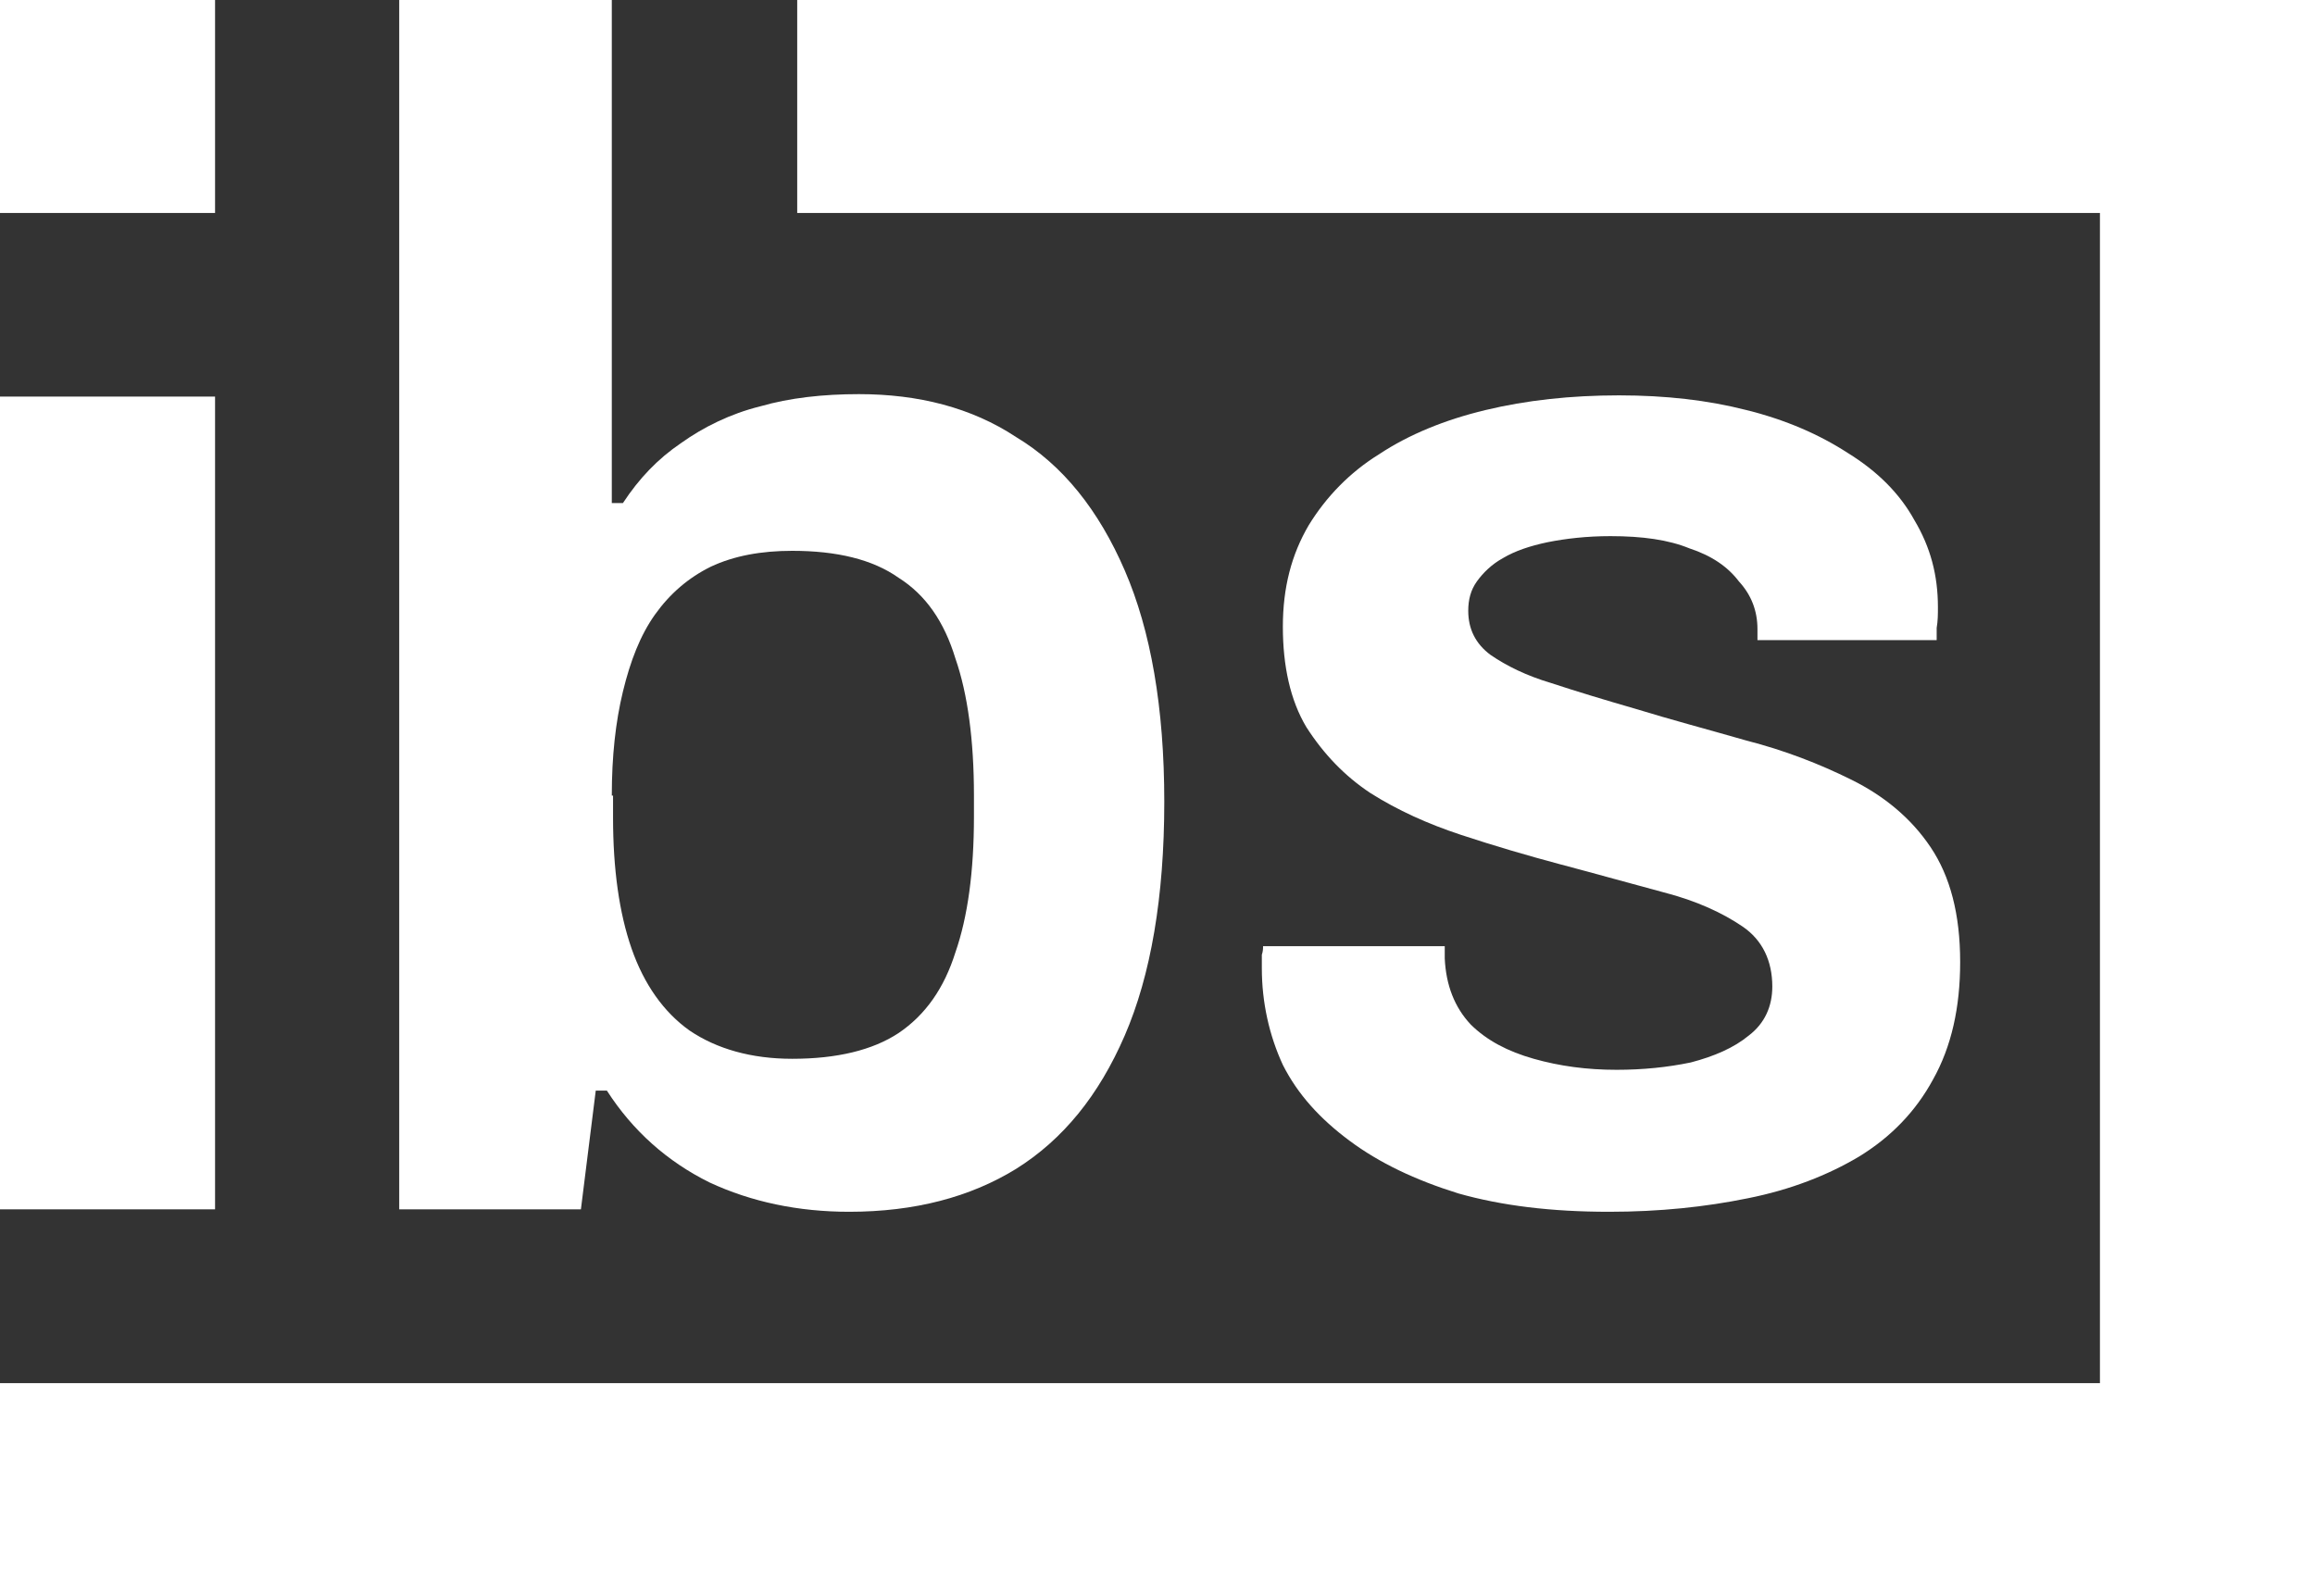
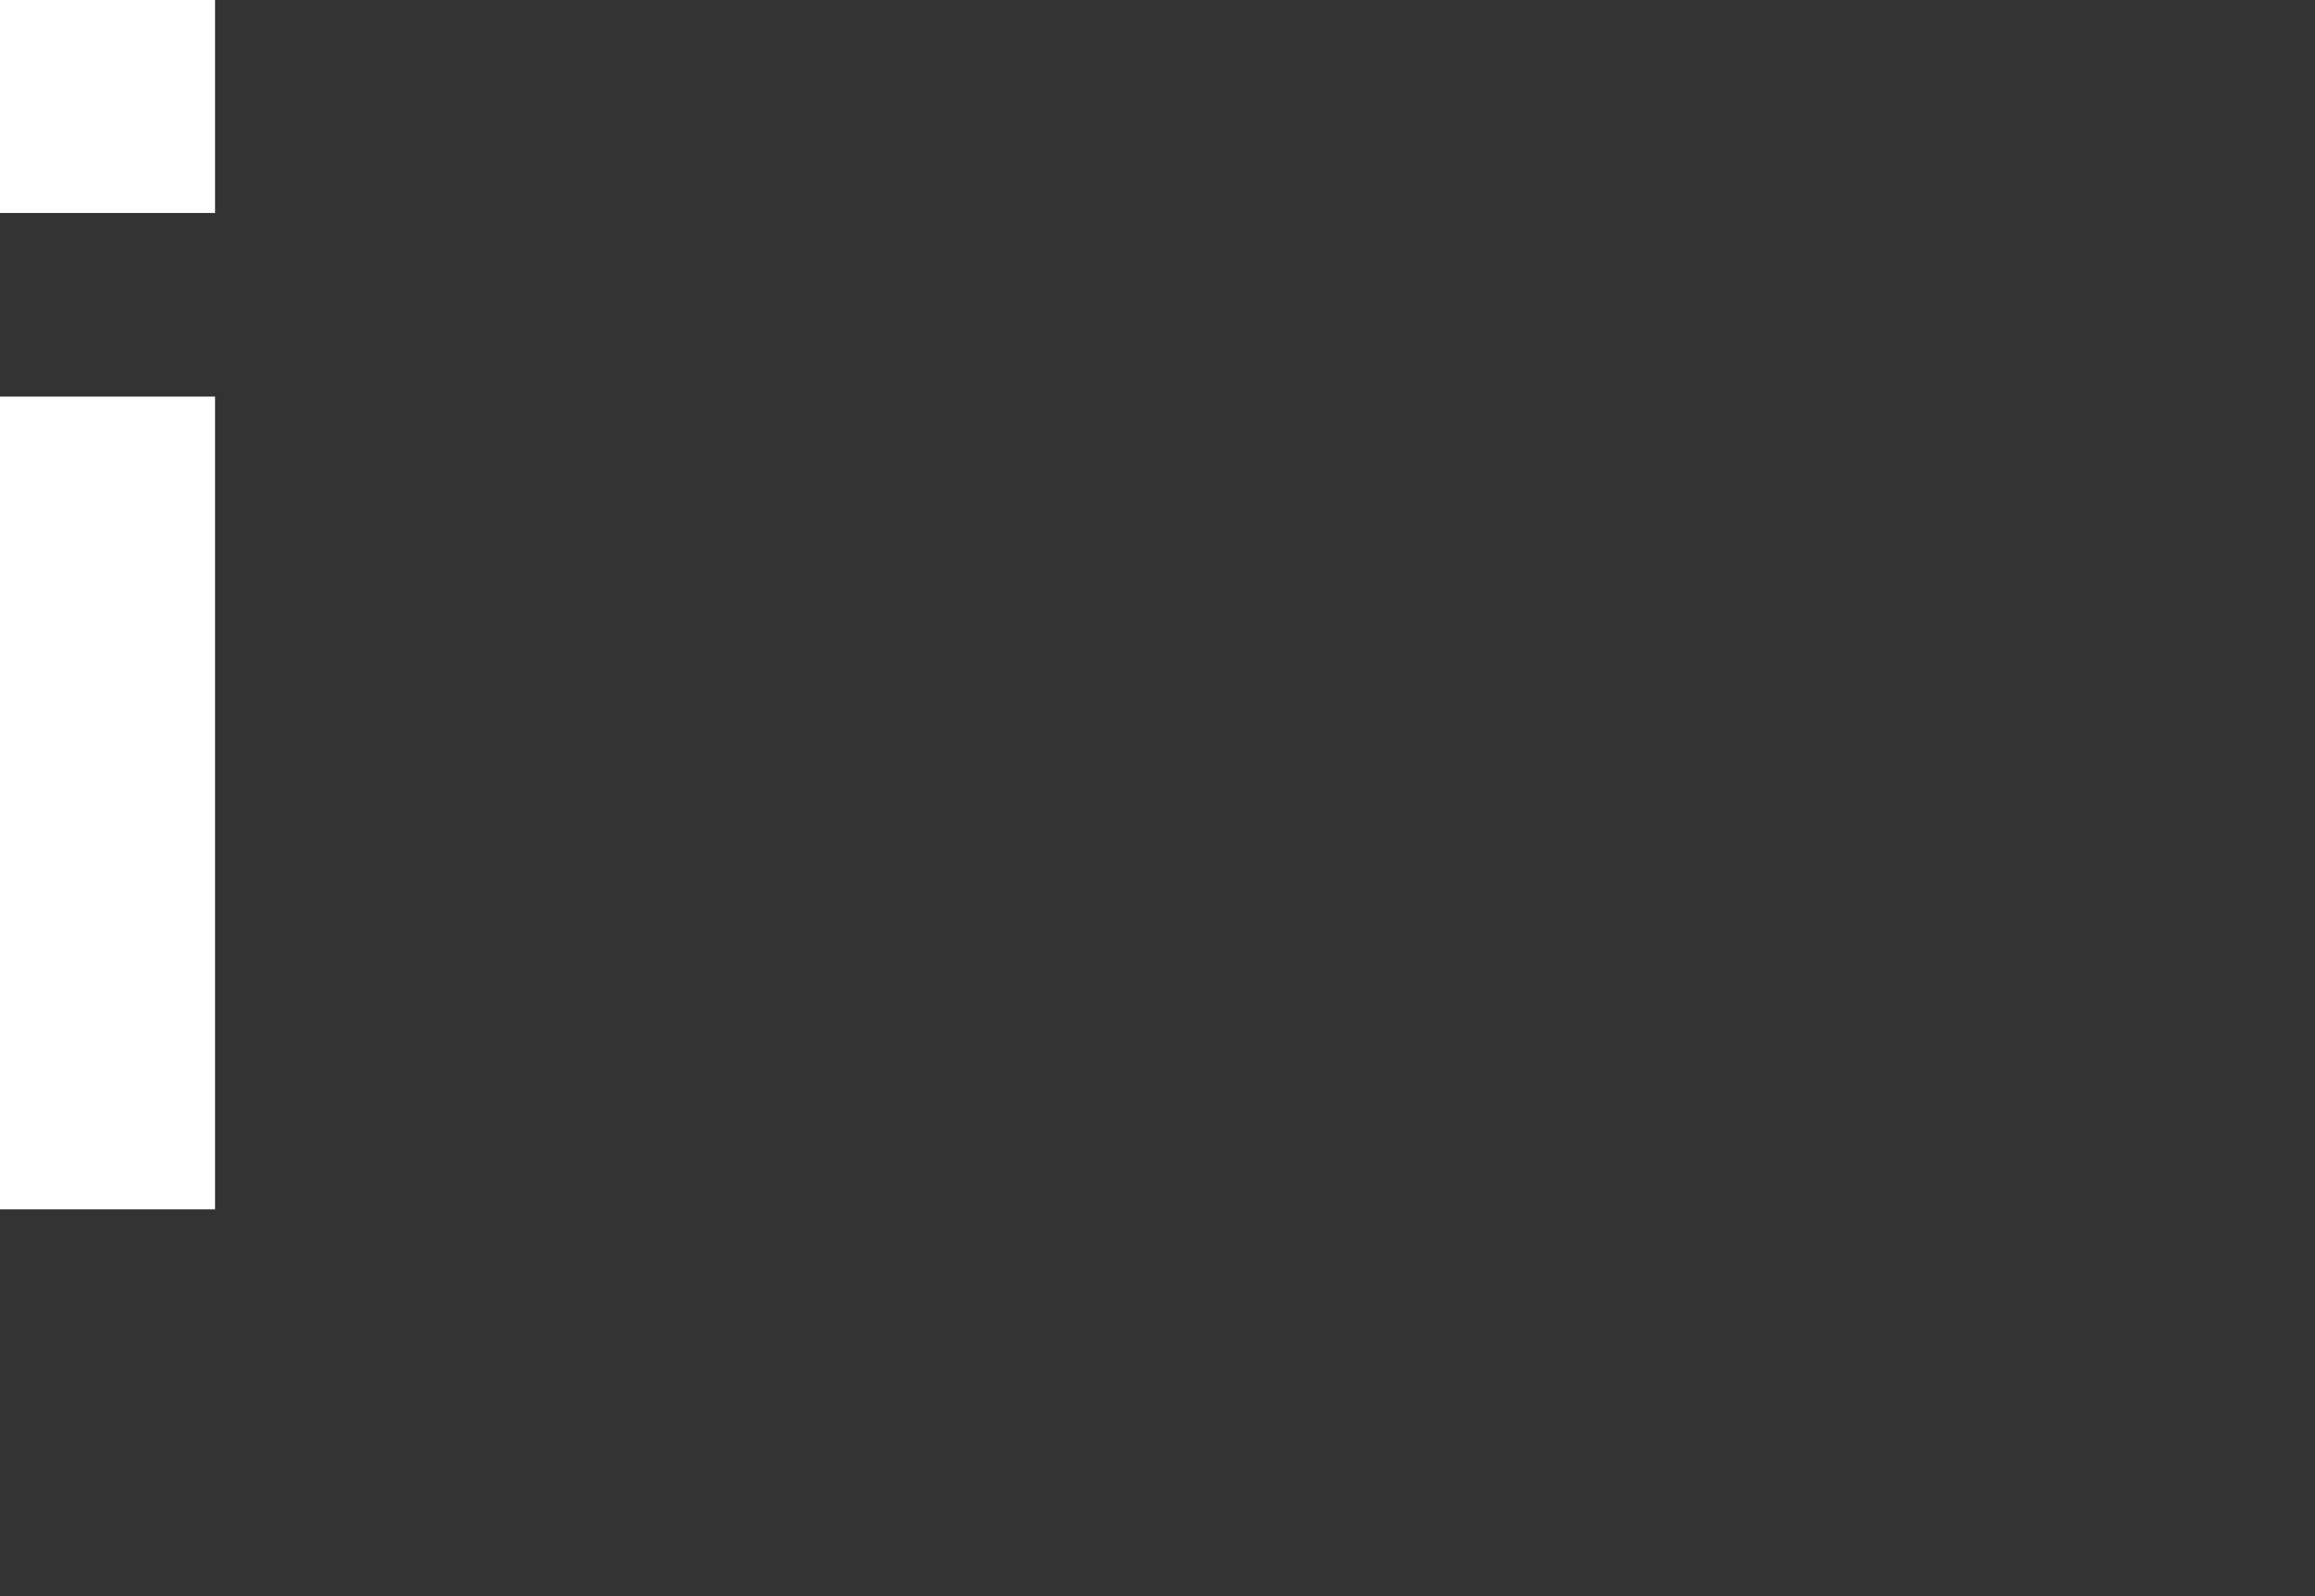
<svg xmlns="http://www.w3.org/2000/svg" width="87" height="60" viewBox="0 0 87 60" fill="none">
  <rect x="0" y="0" width="87" height="60" fill="#333333" stroke="none" />
-   <path d="M29.96 0V8.006H78.918V51.994H0V60H78.918H87V8.006V0H29.96Z" fill="white" />
-   <path d="M22.389 40.997H22.807C23.782 42.515 25.083 43.666 26.662 44.448C28.241 45.184 30.006 45.552 31.911 45.552C34.373 45.552 36.463 45 38.181 43.942C39.947 42.837 41.294 41.181 42.269 38.926C43.245 36.672 43.755 33.727 43.755 30.138C43.755 26.595 43.245 23.696 42.269 21.442C41.294 19.187 39.947 17.485 38.181 16.426C36.509 15.322 34.512 14.816 32.282 14.816C30.935 14.816 29.681 14.954 28.566 15.276C27.452 15.552 26.43 16.058 25.594 16.656C24.711 17.255 24.014 17.991 23.41 18.911H22.992V0H15.003V45.46H21.831L22.389 40.997ZM22.992 29.908C22.992 28.436 23.132 27.147 23.41 25.997C23.689 24.847 24.061 23.88 24.618 23.098C25.176 22.316 25.872 21.718 26.709 21.304C27.591 20.89 28.613 20.706 29.774 20.706C31.446 20.706 32.793 21.028 33.769 21.718C34.791 22.362 35.487 23.374 35.906 24.755C36.37 26.089 36.602 27.837 36.602 29.908V30.69C36.602 32.761 36.37 34.463 35.906 35.798C35.487 37.132 34.791 38.144 33.769 38.834C32.793 39.478 31.446 39.801 29.774 39.801C28.241 39.801 26.941 39.432 25.919 38.742C24.943 38.052 24.2 36.994 23.736 35.66C23.271 34.325 23.039 32.669 23.039 30.736V29.908H22.992Z" fill="white" />
-   <path d="M54.249 35.568H47.467C47.467 35.66 47.467 35.752 47.421 35.89V36.396C47.421 37.684 47.7 38.926 48.211 40.031C48.768 41.135 49.604 42.055 50.719 42.883C51.834 43.712 53.181 44.356 54.806 44.862C56.432 45.322 58.29 45.552 60.473 45.552C62.378 45.552 64.096 45.368 65.676 45.046C67.301 44.724 68.695 44.172 69.856 43.482C71.064 42.745 71.993 41.779 72.643 40.583C73.34 39.341 73.665 37.868 73.665 36.166C73.665 34.371 73.293 32.945 72.55 31.841C71.807 30.736 70.785 29.908 69.577 29.31C68.37 28.712 67.069 28.206 65.629 27.837C64.189 27.423 62.796 27.055 61.449 26.641C60.334 26.319 59.266 25.997 58.29 25.675C57.361 25.399 56.618 25.031 56.014 24.617C55.457 24.203 55.178 23.65 55.178 22.96C55.178 22.546 55.271 22.178 55.503 21.856C55.735 21.534 56.06 21.212 56.479 20.982C56.943 20.706 57.5 20.522 58.151 20.384C58.847 20.245 59.637 20.154 60.52 20.154C61.727 20.154 62.703 20.291 63.492 20.614C64.329 20.89 64.932 21.304 65.35 21.856C65.815 22.362 66.047 22.96 66.047 23.65V24.064H72.782V23.604C72.829 23.328 72.829 23.098 72.829 22.822C72.829 21.626 72.55 20.568 71.946 19.555C71.389 18.543 70.553 17.715 69.438 17.025C68.37 16.334 67.115 15.782 65.629 15.414C64.189 15.046 62.61 14.862 60.845 14.862C59.033 14.862 57.361 15.046 55.828 15.414C54.295 15.782 52.948 16.334 51.834 17.071C50.719 17.761 49.836 18.681 49.186 19.739C48.536 20.844 48.211 22.086 48.211 23.558C48.211 25.031 48.489 26.319 49.093 27.331C49.743 28.344 50.533 29.172 51.508 29.816C52.53 30.46 53.645 30.966 54.899 31.381C56.153 31.795 57.407 32.163 58.615 32.485C60.009 32.853 61.309 33.221 62.517 33.543C63.771 33.865 64.747 34.325 65.49 34.831C66.233 35.337 66.605 36.12 66.605 37.086C66.605 37.822 66.326 38.466 65.722 38.926C65.165 39.387 64.421 39.709 63.539 39.939C62.656 40.123 61.727 40.215 60.752 40.215C59.637 40.215 58.615 40.077 57.64 39.801C56.664 39.525 55.875 39.111 55.271 38.512C54.667 37.868 54.342 37.04 54.295 36.028V35.798V35.568H54.249Z" fill="white" />
  <path d="M8.082 14.908H0V45.46H8.082V14.908Z" fill="white" />
  <path d="M8.082 0H0V8.006H8.082V0Z" fill="white" />
</svg>